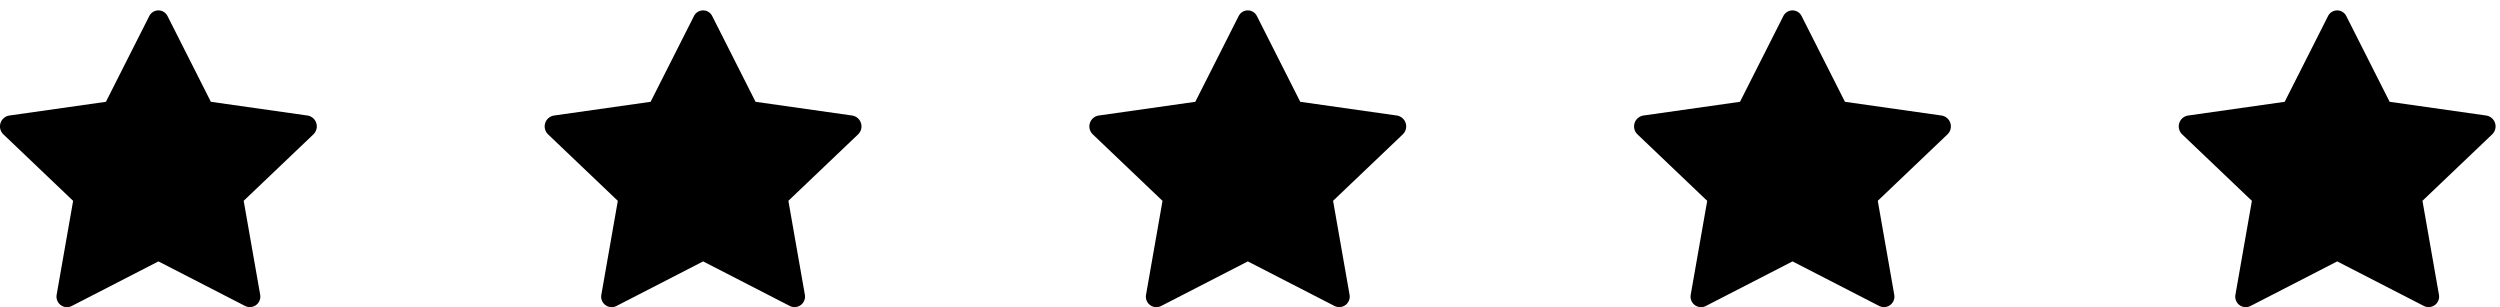
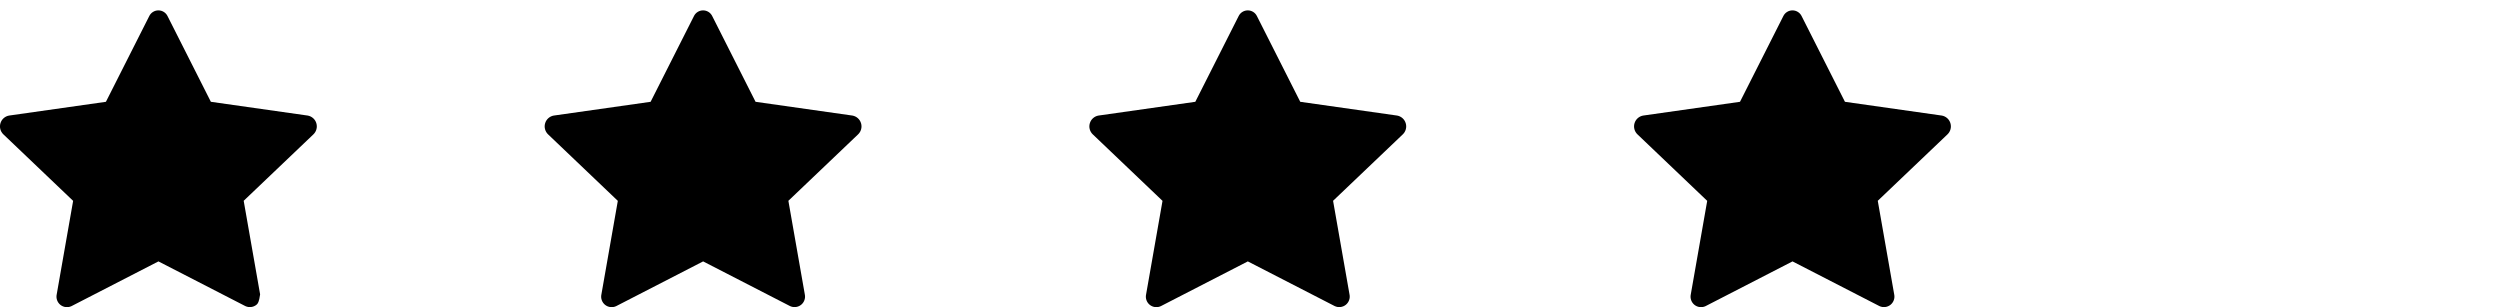
<svg xmlns="http://www.w3.org/2000/svg" width="179" height="22" viewBox="0 0 179 22" fill="none">
-   <path d="M5.117 21.92C4.99 21.98 4.849 22.004 4.709 21.988C4.57 21.972 4.437 21.917 4.327 21.83C4.217 21.742 4.134 21.626 4.087 21.494C4.04 21.361 4.03 21.218 4.06 21.081L5.236 14.381L0.243 9.621C0.138 9.521 0.062 9.394 0.025 9.253C-0.013 9.113 -0.011 8.965 0.031 8.826C0.072 8.686 0.151 8.561 0.259 8.464C0.367 8.367 0.5 8.301 0.643 8.275L7.584 7.289L10.684 1.157C10.743 1.033 10.836 0.928 10.953 0.855C11.069 0.782 11.204 0.743 11.341 0.743C11.479 0.743 11.613 0.782 11.729 0.855C11.846 0.928 11.939 1.033 11.998 1.157L15.098 7.289L22.039 8.275C22.182 8.301 22.315 8.367 22.423 8.464C22.531 8.561 22.61 8.686 22.651 8.826C22.693 8.965 22.695 9.113 22.657 9.253C22.62 9.394 22.544 9.521 22.439 9.621L17.448 14.377L18.624 21.077C18.654 21.214 18.645 21.357 18.597 21.489C18.55 21.622 18.467 21.738 18.357 21.826C18.247 21.913 18.114 21.968 17.975 21.984C17.835 22 17.694 21.976 17.567 21.916L11.344 18.716L5.124 21.916L5.117 21.92Z" fill="black" />
+   <path d="M5.117 21.92C4.99 21.98 4.849 22.004 4.709 21.988C4.57 21.972 4.437 21.917 4.327 21.83C4.217 21.742 4.134 21.626 4.087 21.494C4.04 21.361 4.03 21.218 4.06 21.081L5.236 14.381L0.243 9.621C0.138 9.521 0.062 9.394 0.025 9.253C-0.013 9.113 -0.011 8.965 0.031 8.826C0.072 8.686 0.151 8.561 0.259 8.464C0.367 8.367 0.5 8.301 0.643 8.275L7.584 7.289L10.684 1.157C10.743 1.033 10.836 0.928 10.953 0.855C11.069 0.782 11.204 0.743 11.341 0.743C11.479 0.743 11.613 0.782 11.729 0.855C11.846 0.928 11.939 1.033 11.998 1.157L15.098 7.289L22.039 8.275C22.182 8.301 22.315 8.367 22.423 8.464C22.531 8.561 22.61 8.686 22.651 8.826C22.693 8.965 22.695 9.113 22.657 9.253C22.62 9.394 22.544 9.521 22.439 9.621L17.448 14.377L18.624 21.077C18.55 21.622 18.467 21.738 18.357 21.826C18.247 21.913 18.114 21.968 17.975 21.984C17.835 22 17.694 21.976 17.567 21.916L11.344 18.716L5.124 21.916L5.117 21.92Z" fill="black" />
  <path d="M44.117 21.92C43.99 21.98 43.849 22.004 43.709 21.988C43.57 21.972 43.438 21.917 43.327 21.83C43.217 21.742 43.134 21.626 43.087 21.494C43.039 21.361 43.03 21.218 43.06 21.081L44.236 14.381L39.243 9.621C39.138 9.521 39.062 9.394 39.025 9.253C38.987 9.113 38.989 8.965 39.031 8.826C39.072 8.686 39.151 8.561 39.259 8.464C39.367 8.367 39.5 8.301 39.643 8.275L46.584 7.289L49.684 1.157C49.743 1.033 49.836 0.928 49.953 0.855C50.069 0.782 50.204 0.743 50.341 0.743C50.478 0.743 50.613 0.782 50.73 0.855C50.846 0.928 50.939 1.033 50.998 1.157L54.098 7.289L61.039 8.275C61.182 8.301 61.315 8.367 61.423 8.464C61.531 8.561 61.61 8.686 61.651 8.826C61.693 8.965 61.695 9.113 61.657 9.253C61.62 9.394 61.544 9.521 61.439 9.621L56.448 14.377L57.624 21.077C57.654 21.214 57.645 21.357 57.597 21.489C57.55 21.622 57.467 21.738 57.357 21.826C57.247 21.913 57.114 21.968 56.975 21.984C56.835 22 56.694 21.976 56.567 21.916L50.344 18.716L44.124 21.916L44.117 21.92Z" fill="black" />
  <path d="M83.117 21.92C82.99 21.98 82.849 22.004 82.709 21.988C82.57 21.972 82.438 21.917 82.327 21.83C82.217 21.742 82.134 21.626 82.087 21.494C82.04 21.361 82.03 21.218 82.06 21.081L83.236 14.381L78.243 9.621C78.138 9.521 78.062 9.394 78.025 9.253C77.987 9.113 77.989 8.965 78.031 8.826C78.072 8.686 78.151 8.561 78.259 8.464C78.367 8.367 78.5 8.301 78.643 8.275L85.584 7.289L88.684 1.157C88.743 1.033 88.836 0.928 88.953 0.855C89.069 0.782 89.204 0.743 89.341 0.743C89.478 0.743 89.613 0.782 89.73 0.855C89.846 0.928 89.939 1.033 89.998 1.157L93.098 7.289L100.039 8.275C100.182 8.301 100.315 8.367 100.423 8.464C100.531 8.561 100.61 8.686 100.651 8.826C100.693 8.965 100.695 9.113 100.657 9.253C100.62 9.394 100.544 9.521 100.439 9.621L95.448 14.377L96.624 21.077C96.654 21.214 96.645 21.357 96.597 21.489C96.55 21.622 96.467 21.738 96.357 21.826C96.247 21.913 96.114 21.968 95.975 21.984C95.835 22 95.694 21.976 95.567 21.916L89.344 18.716L83.124 21.916L83.117 21.92Z" fill="black" />
  <path d="M122.117 21.92C121.99 21.98 121.849 22.004 121.709 21.988C121.57 21.972 121.437 21.917 121.327 21.83C121.217 21.742 121.134 21.626 121.087 21.494C121.04 21.361 121.03 21.218 121.06 21.081L122.236 14.381L117.243 9.621C117.138 9.521 117.062 9.394 117.025 9.253C116.987 9.113 116.989 8.965 117.031 8.826C117.072 8.686 117.151 8.561 117.259 8.464C117.367 8.367 117.5 8.301 117.643 8.275L124.584 7.289L127.684 1.157C127.743 1.033 127.836 0.928 127.953 0.855C128.069 0.782 128.204 0.743 128.341 0.743C128.479 0.743 128.613 0.782 128.729 0.855C128.846 0.928 128.939 1.033 128.998 1.157L132.098 7.289L139.039 8.275C139.182 8.301 139.315 8.367 139.423 8.464C139.531 8.561 139.61 8.686 139.651 8.826C139.693 8.965 139.695 9.113 139.657 9.253C139.62 9.394 139.544 9.521 139.439 9.621L134.448 14.377L135.624 21.077C135.654 21.214 135.645 21.357 135.597 21.489C135.55 21.622 135.467 21.738 135.357 21.826C135.247 21.913 135.114 21.968 134.975 21.984C134.835 22 134.694 21.976 134.567 21.916L128.344 18.716L122.124 21.916L122.117 21.92Z" fill="black" />
-   <path d="M161.117 21.92C160.99 21.98 160.849 22.004 160.709 21.988C160.57 21.972 160.437 21.917 160.327 21.83C160.217 21.742 160.134 21.626 160.087 21.494C160.04 21.361 160.03 21.218 160.06 21.081L161.236 14.381L156.243 9.621C156.138 9.521 156.062 9.394 156.025 9.253C155.987 9.113 155.989 8.965 156.031 8.826C156.072 8.686 156.151 8.561 156.259 8.464C156.367 8.367 156.5 8.301 156.643 8.275L163.584 7.289L166.684 1.157C166.743 1.033 166.836 0.928 166.953 0.855C167.069 0.782 167.204 0.743 167.341 0.743C167.479 0.743 167.613 0.782 167.729 0.855C167.846 0.928 167.939 1.033 167.998 1.157L171.098 7.289L178.039 8.275C178.182 8.301 178.315 8.367 178.423 8.464C178.531 8.561 178.61 8.686 178.651 8.826C178.693 8.965 178.695 9.113 178.657 9.253C178.62 9.394 178.544 9.521 178.439 9.621L173.448 14.377L174.624 21.077C174.654 21.214 174.645 21.357 174.597 21.489C174.55 21.622 174.467 21.738 174.357 21.826C174.247 21.913 174.114 21.968 173.975 21.984C173.835 22 173.694 21.976 173.567 21.916L167.344 18.716L161.124 21.916L161.117 21.92Z" fill="black" />
</svg>